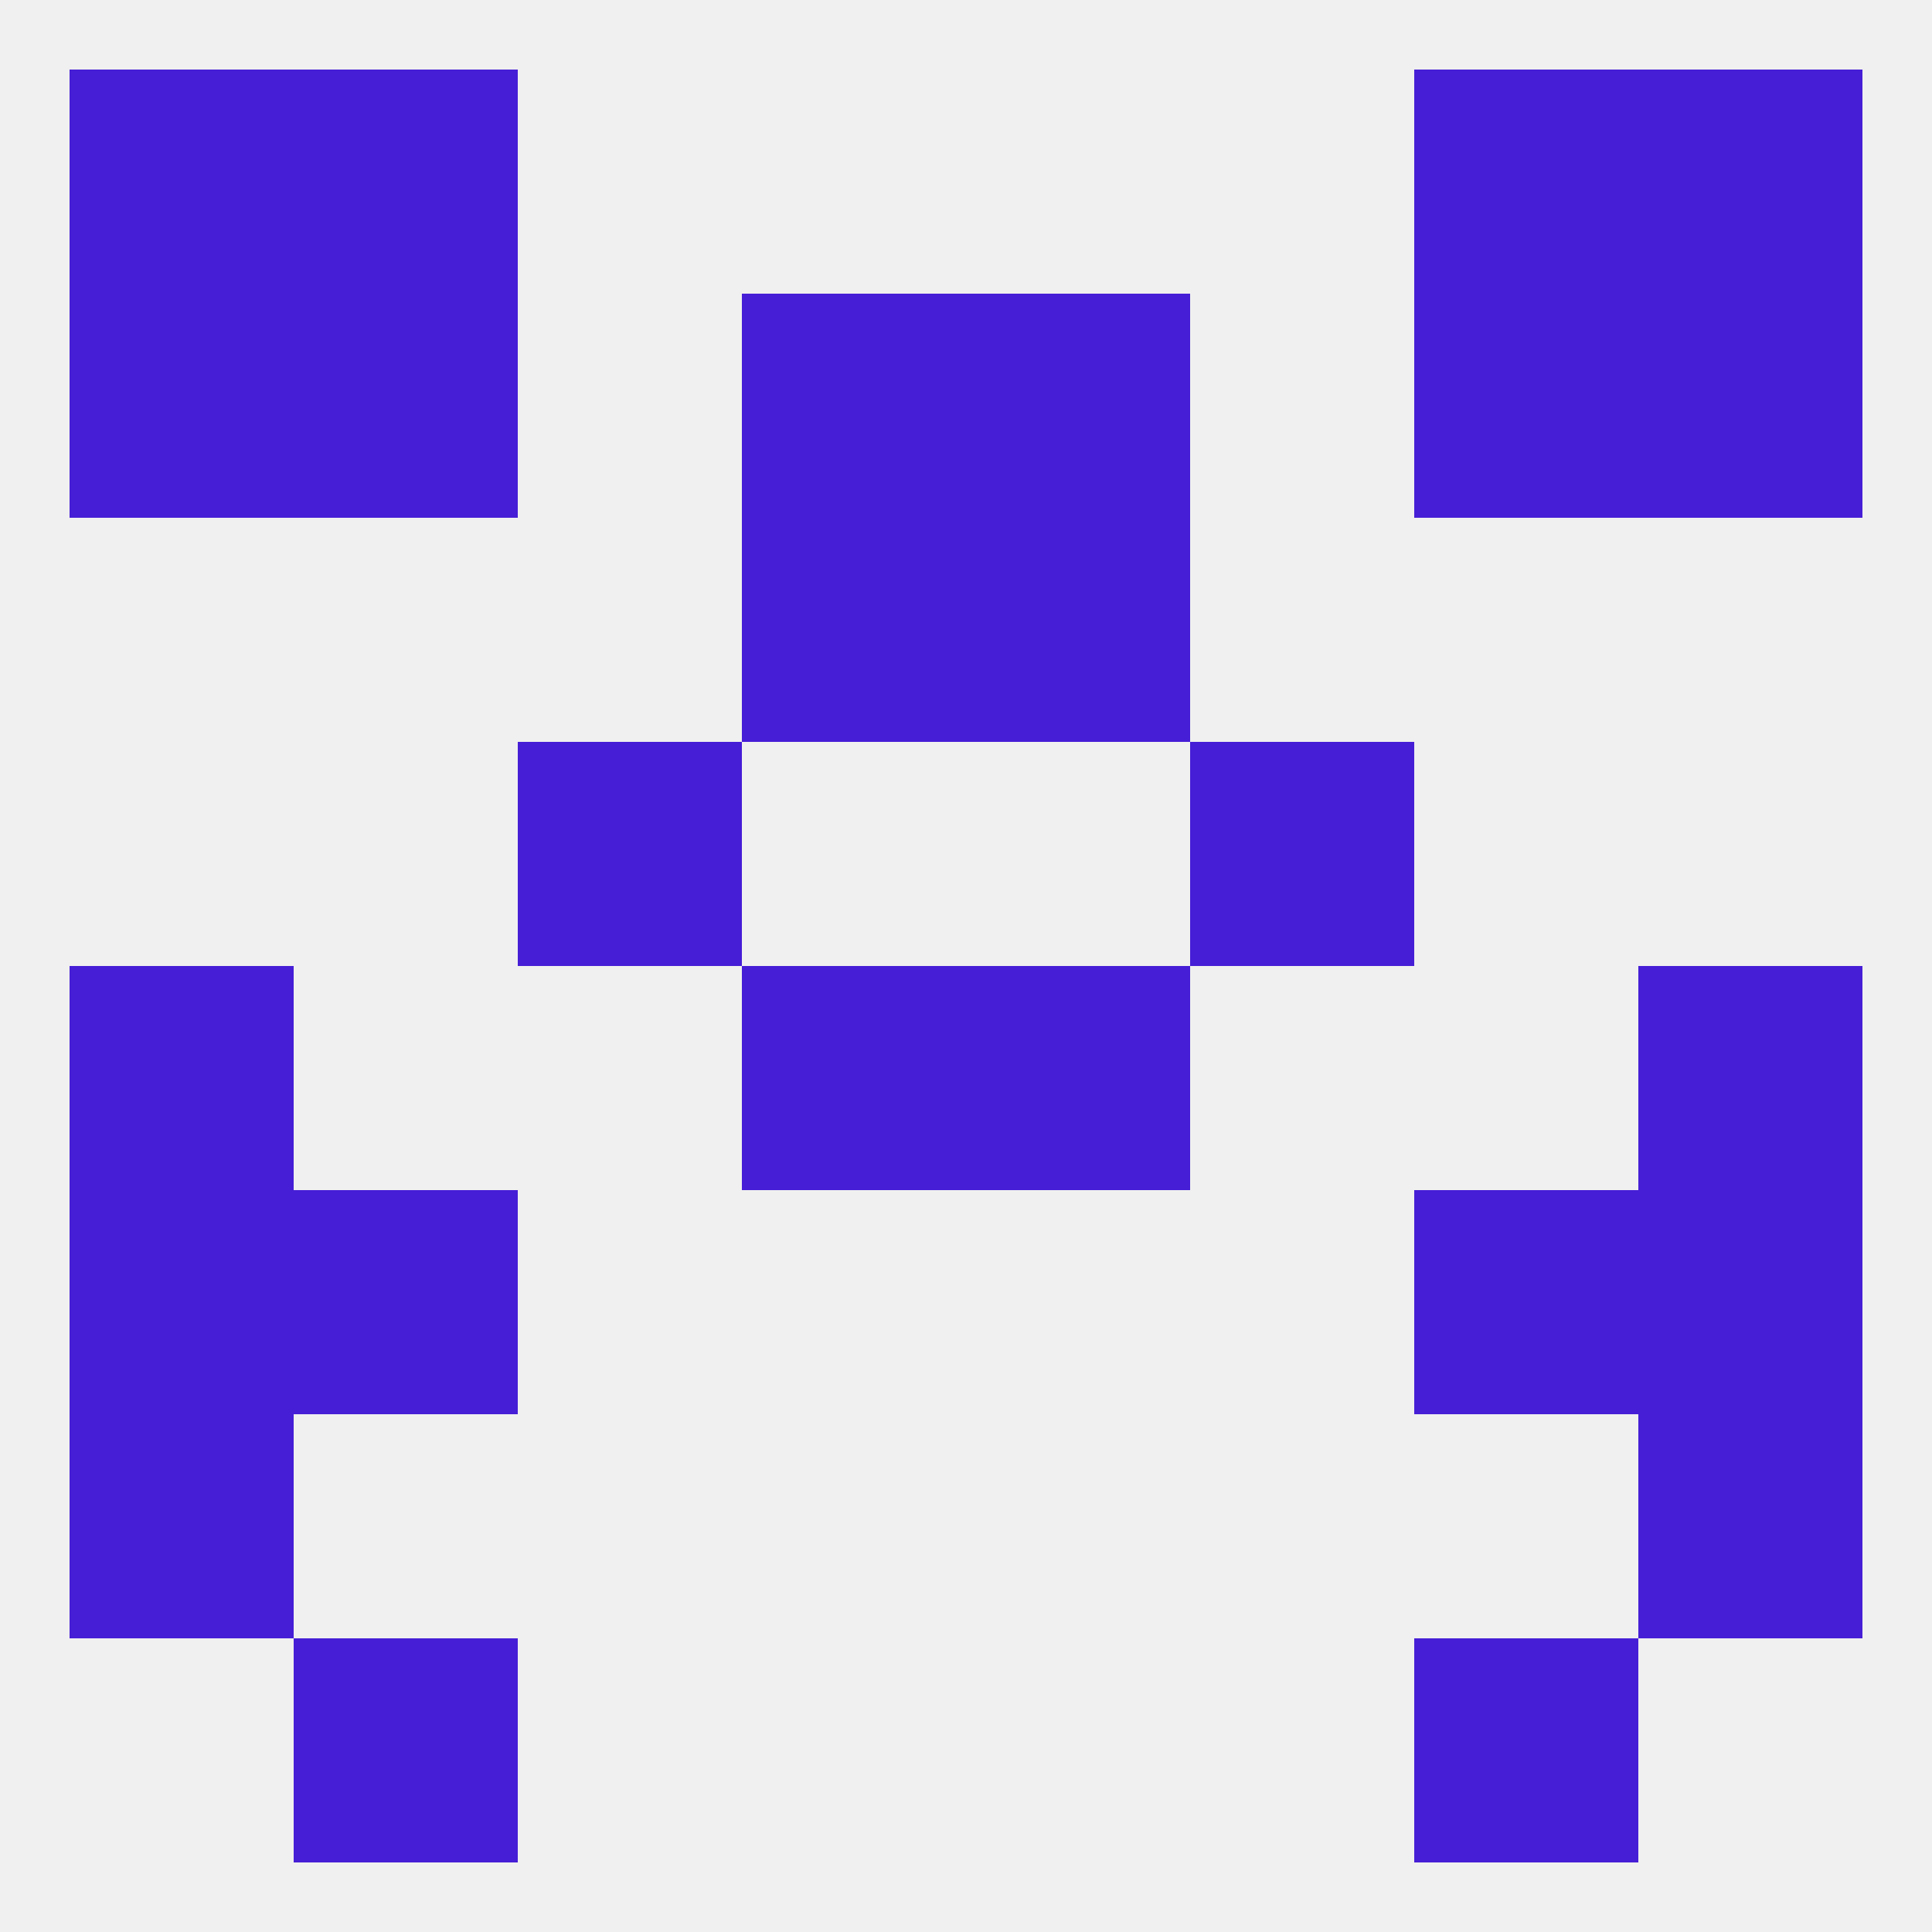
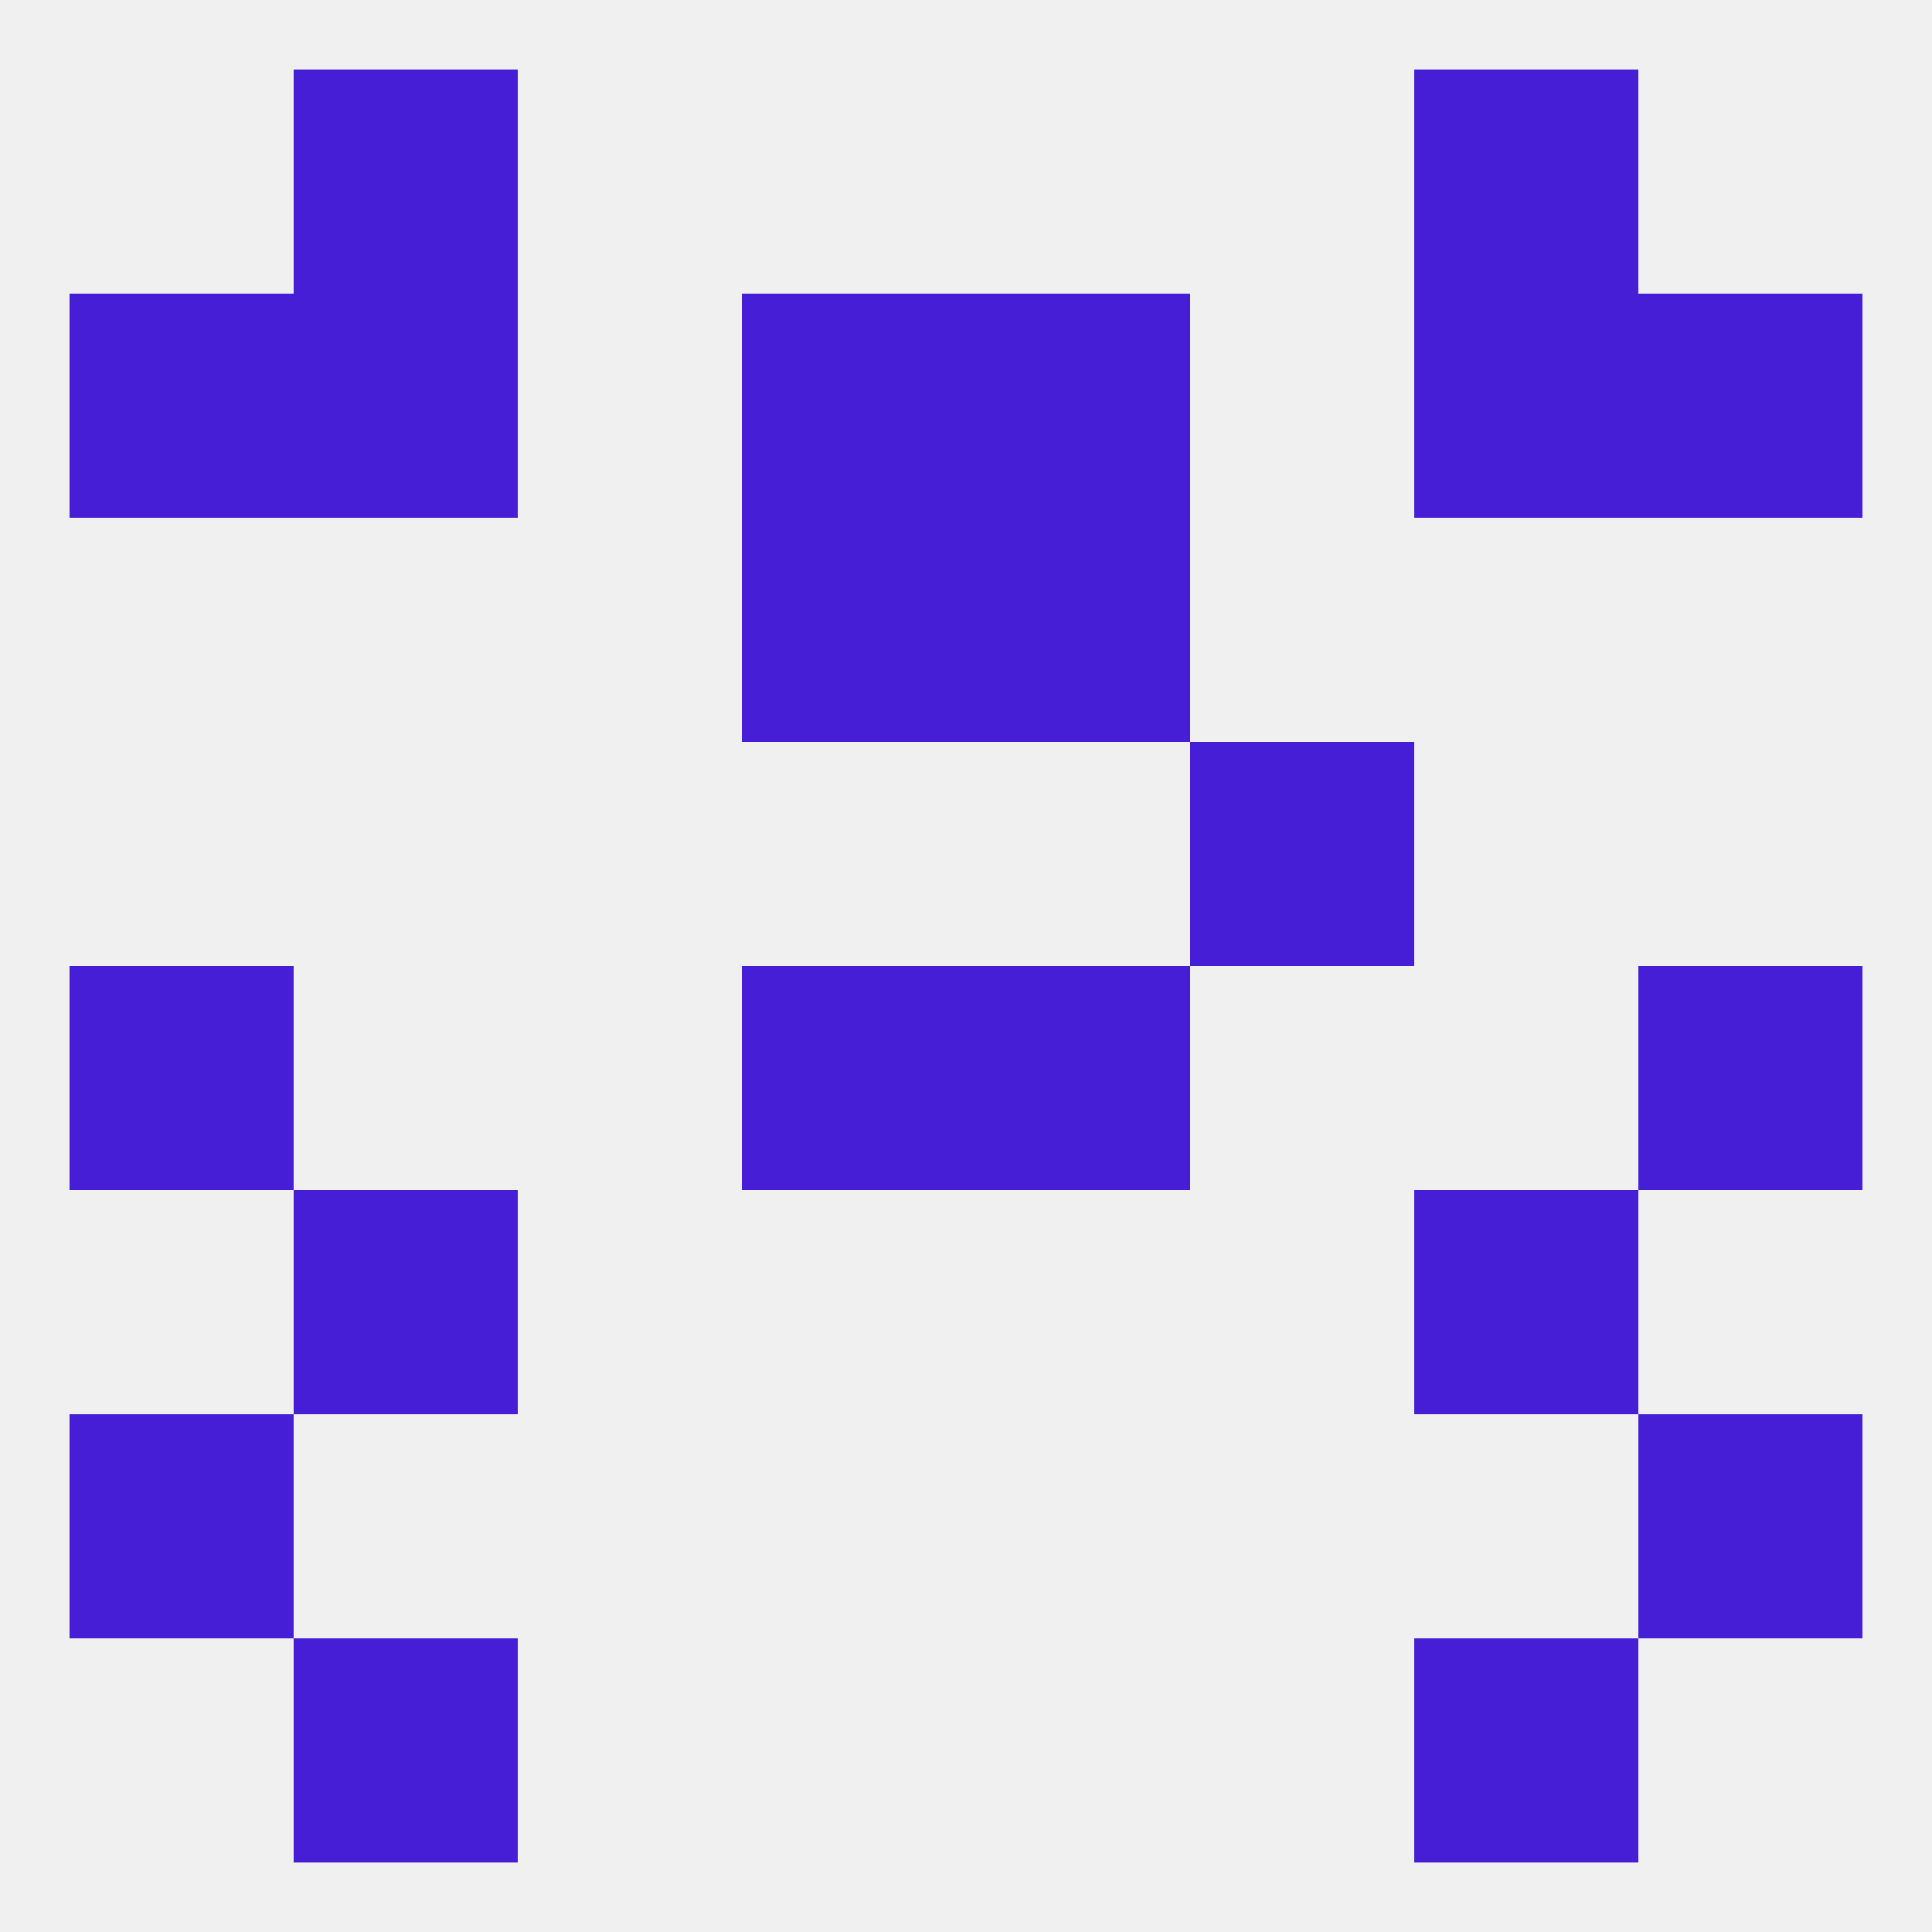
<svg xmlns="http://www.w3.org/2000/svg" version="1.1" baseprofile="full" width="250" height="250" viewBox="0 0 250 250">
  <rect width="100%" height="100%" fill="rgba(240,240,240,255)" />
  <rect x="125" y="67" width="29" height="29" fill="rgba(70,30,214,255)" />
  <rect x="96" y="67" width="29" height="29" fill="rgba(70,30,214,255)" />
  <rect x="96" y="38" width="29" height="29" fill="rgba(70,30,214,255)" />
  <rect x="125" y="38" width="29" height="29" fill="rgba(70,30,214,255)" />
  <rect x="9" y="38" width="29" height="29" fill="rgba(70,30,214,255)" />
  <rect x="212" y="38" width="29" height="29" fill="rgba(70,30,214,255)" />
  <rect x="38" y="38" width="29" height="29" fill="rgba(70,30,214,255)" />
  <rect x="183" y="38" width="29" height="29" fill="rgba(70,30,214,255)" />
-   <rect x="9" y="9" width="29" height="29" fill="rgba(70,30,214,255)" />
-   <rect x="212" y="9" width="29" height="29" fill="rgba(70,30,214,255)" />
  <rect x="38" y="9" width="29" height="29" fill="rgba(70,30,214,255)" />
  <rect x="183" y="9" width="29" height="29" fill="rgba(70,30,214,255)" />
  <rect x="183" y="212" width="29" height="29" fill="rgba(70,30,214,255)" />
  <rect x="38" y="212" width="29" height="29" fill="rgba(70,30,214,255)" />
  <rect x="9" y="183" width="29" height="29" fill="rgba(70,30,214,255)" />
  <rect x="212" y="183" width="29" height="29" fill="rgba(70,30,214,255)" />
-   <rect x="9" y="154" width="29" height="29" fill="rgba(70,30,214,255)" />
-   <rect x="212" y="154" width="29" height="29" fill="rgba(70,30,214,255)" />
  <rect x="38" y="154" width="29" height="29" fill="rgba(70,30,214,255)" />
  <rect x="183" y="154" width="29" height="29" fill="rgba(70,30,214,255)" />
  <rect x="212" y="125" width="29" height="29" fill="rgba(70,30,214,255)" />
  <rect x="96" y="125" width="29" height="29" fill="rgba(70,30,214,255)" />
  <rect x="125" y="125" width="29" height="29" fill="rgba(70,30,214,255)" />
  <rect x="9" y="125" width="29" height="29" fill="rgba(70,30,214,255)" />
-   <rect x="67" y="96" width="29" height="29" fill="rgba(70,30,214,255)" />
  <rect x="154" y="96" width="29" height="29" fill="rgba(70,30,214,255)" />
</svg>